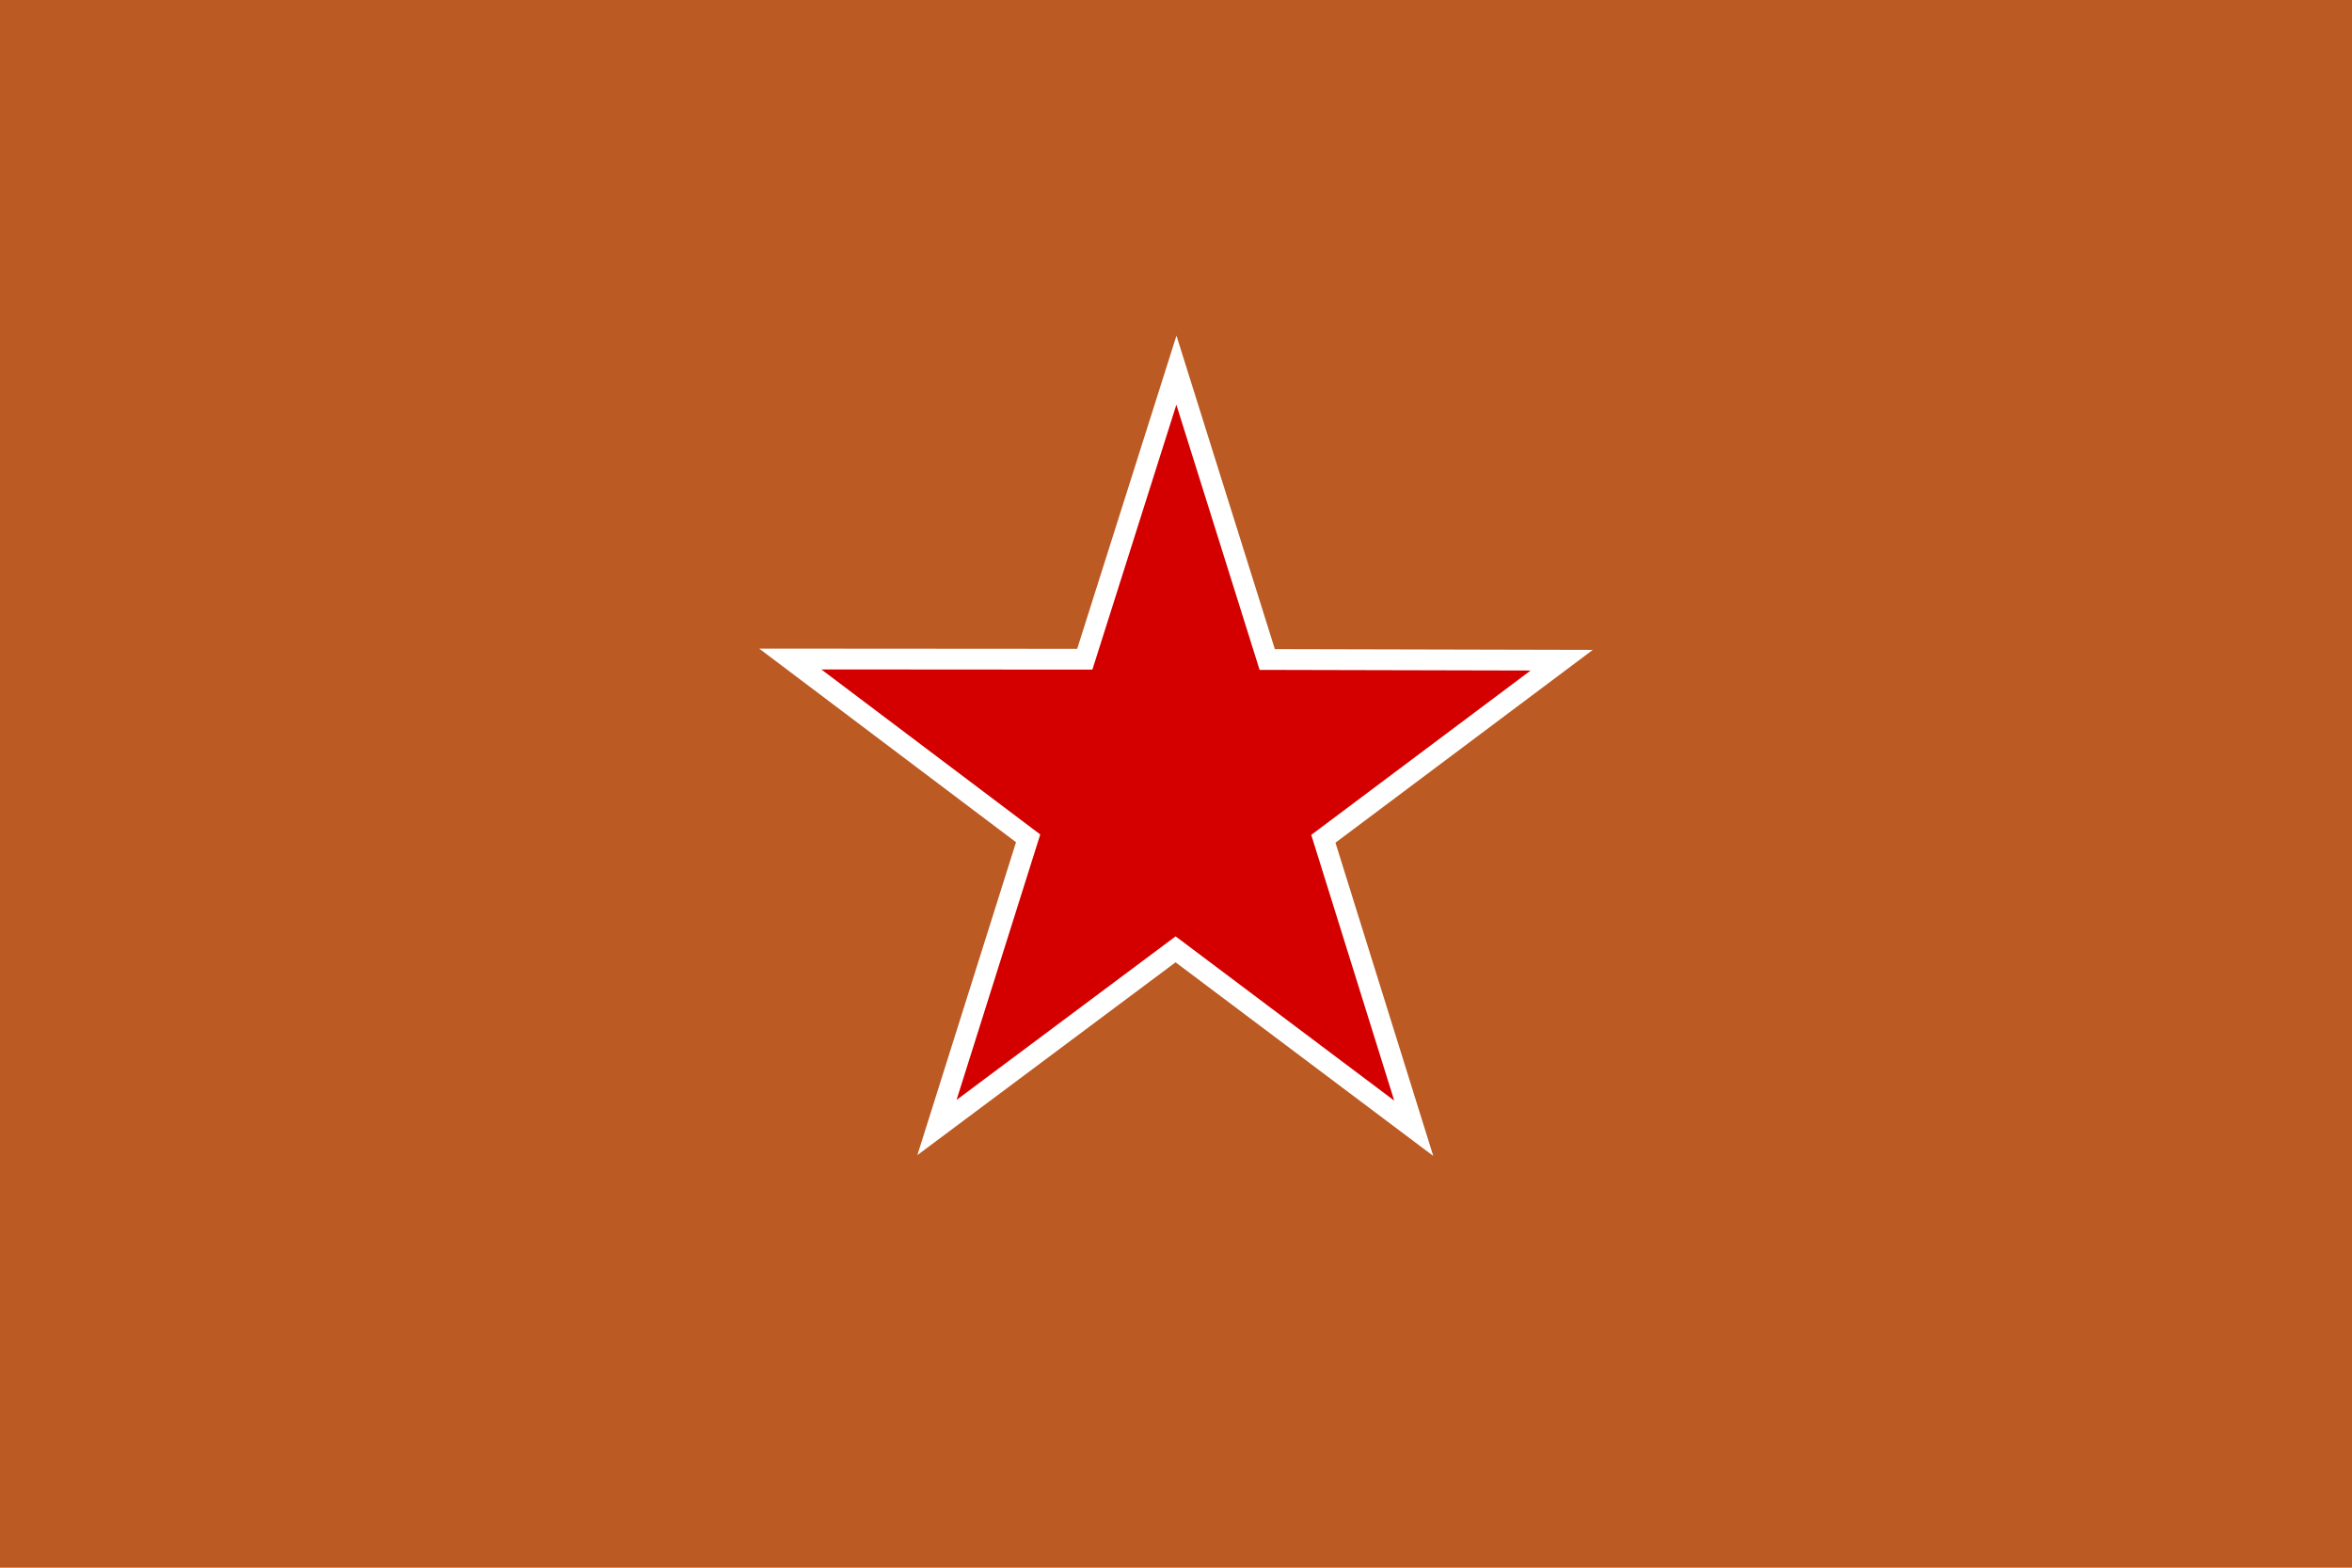
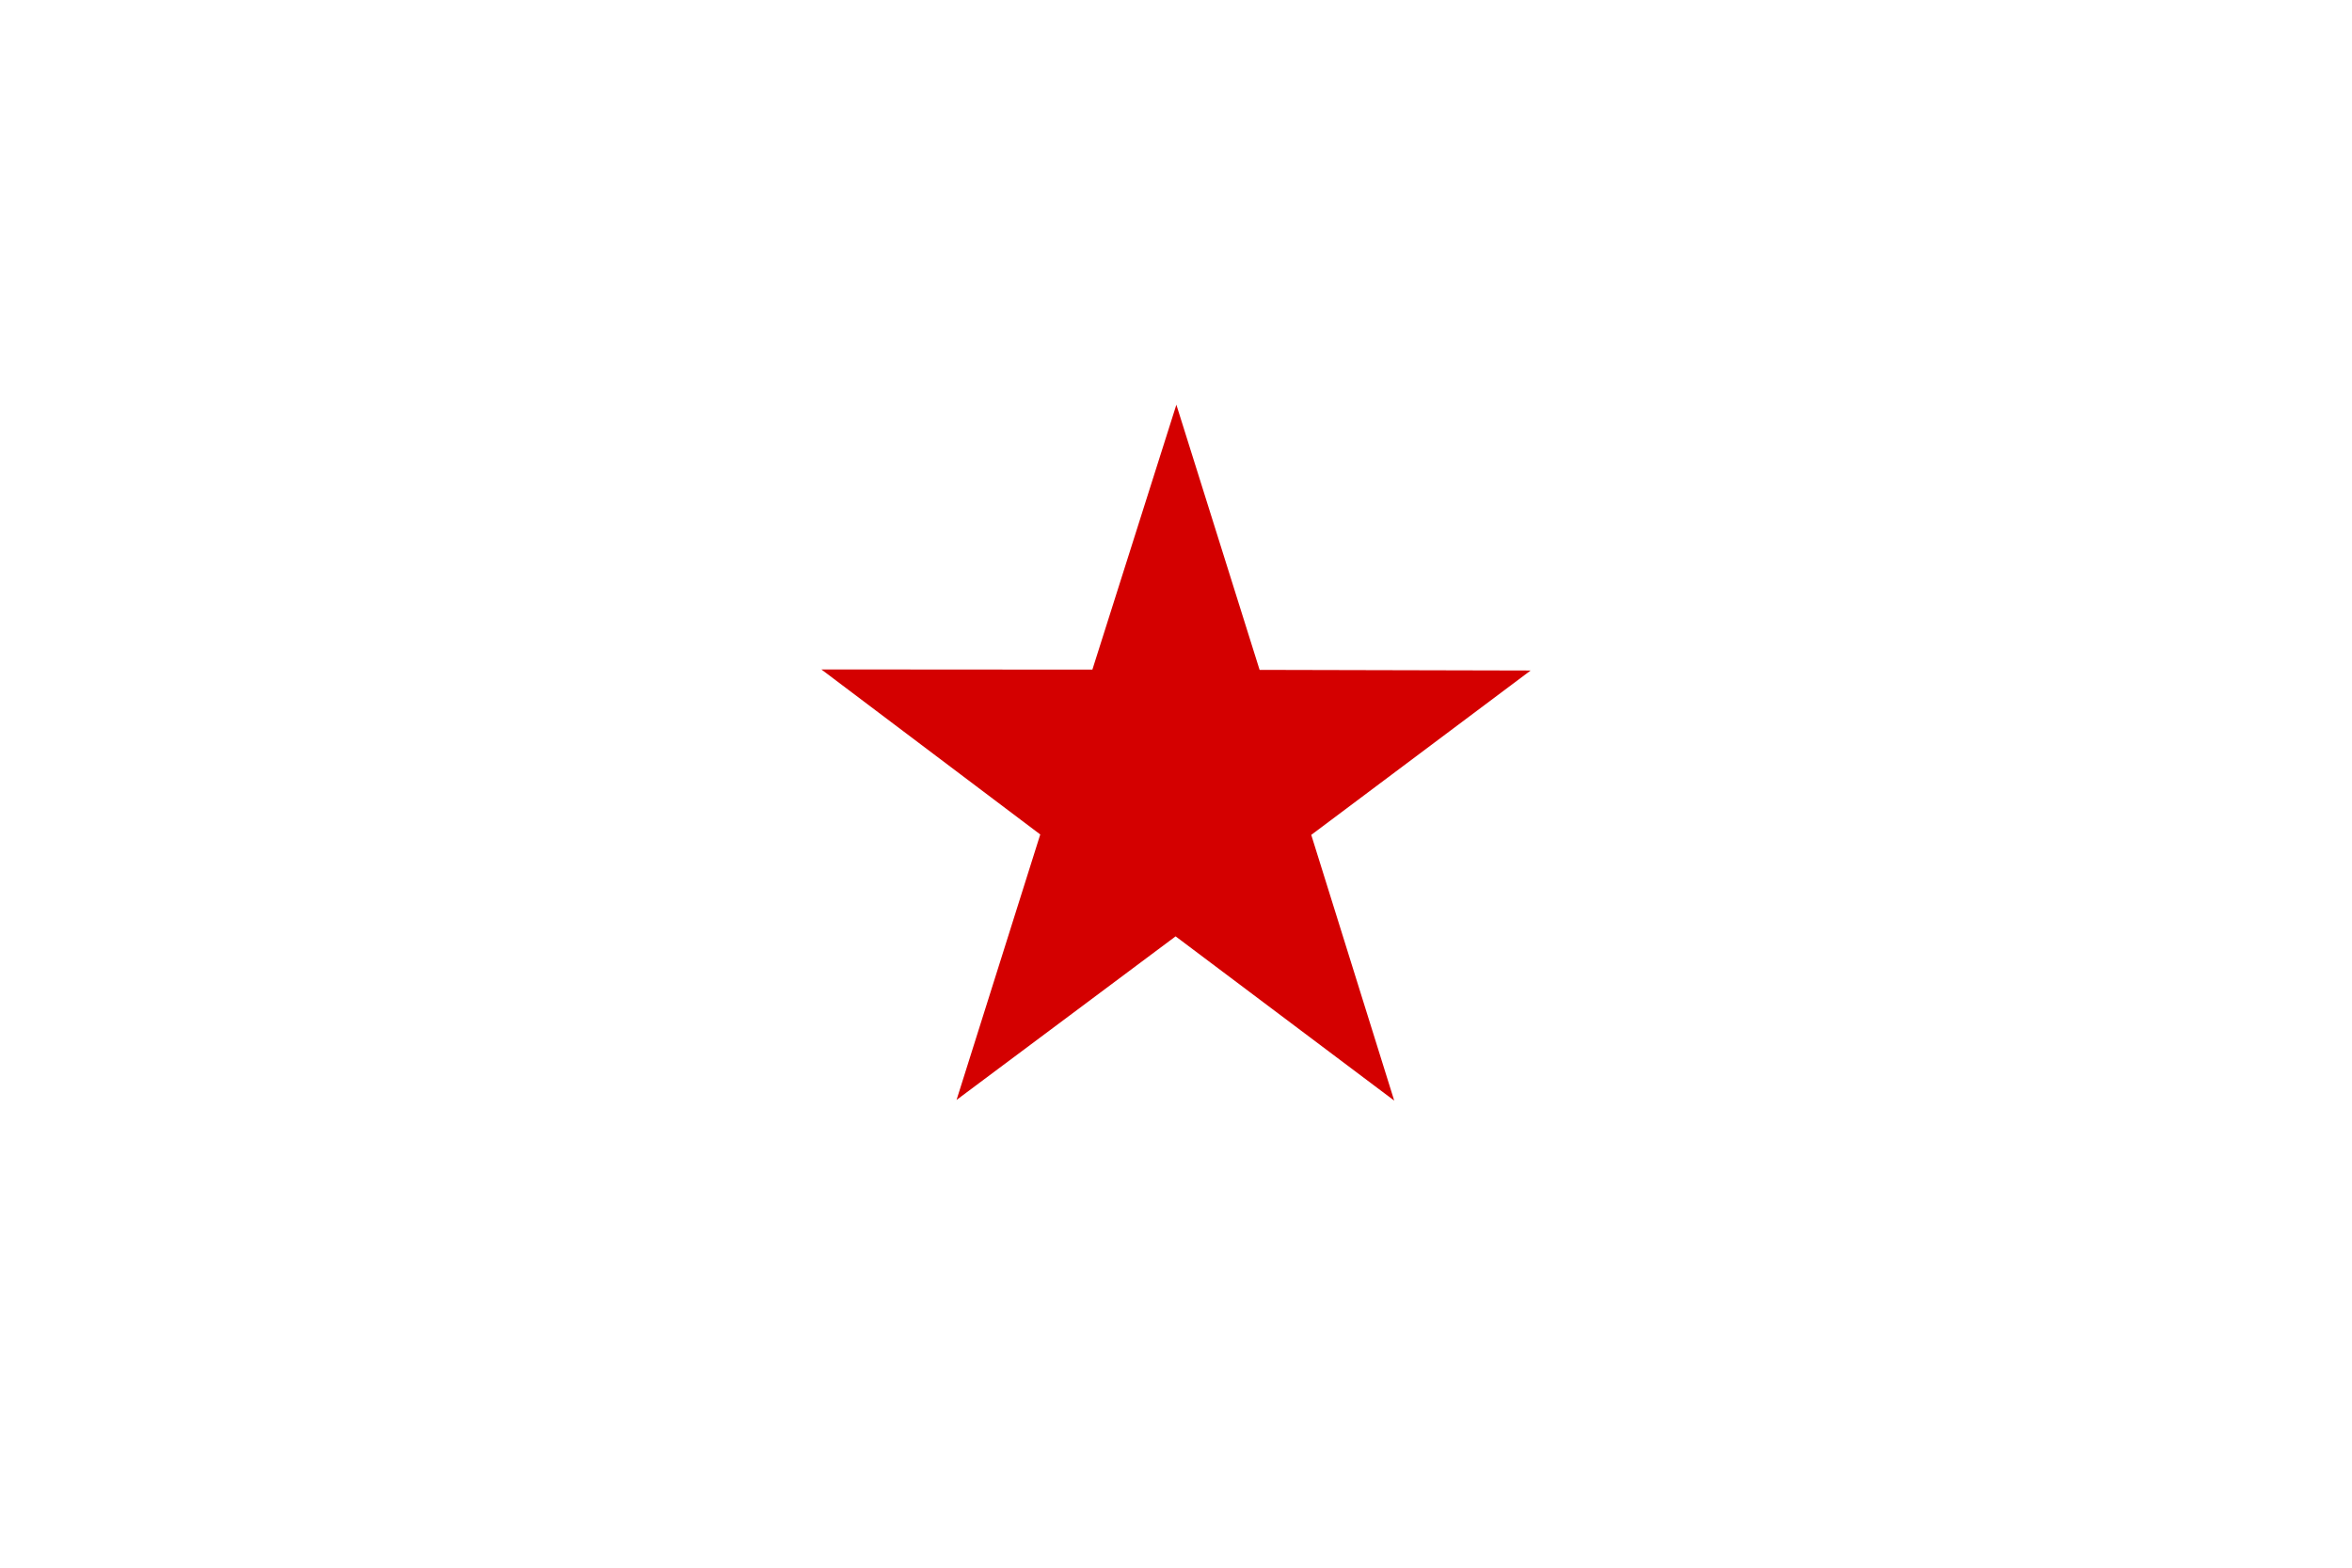
<svg xmlns="http://www.w3.org/2000/svg" version="1.1" id="Flag" x="0px" y="0px" width="900px" height="600px" viewBox="0 0 900 600" enable-background="new 0 0 900 600" xml:space="preserve">
  <defs id="defs21" />
-   <path id="Field" fill="#71C837" d="M0,0h900v600H0V0z" style="fill:#bb5a23;fill-opacity:1" />
  <path id="Star" fill="#D40000" stroke="#FFFFFF" stroke-width="7.95" d="M540.967,431.819l-91.123-68.482l-91.317,68.205  l34.895-110.682l-91.016-68.631l112.688,0.078l35.065-110.624l34.752,110.73l112.688,0.264l-91.213,68.355L540.967,431.819z" />
</svg>